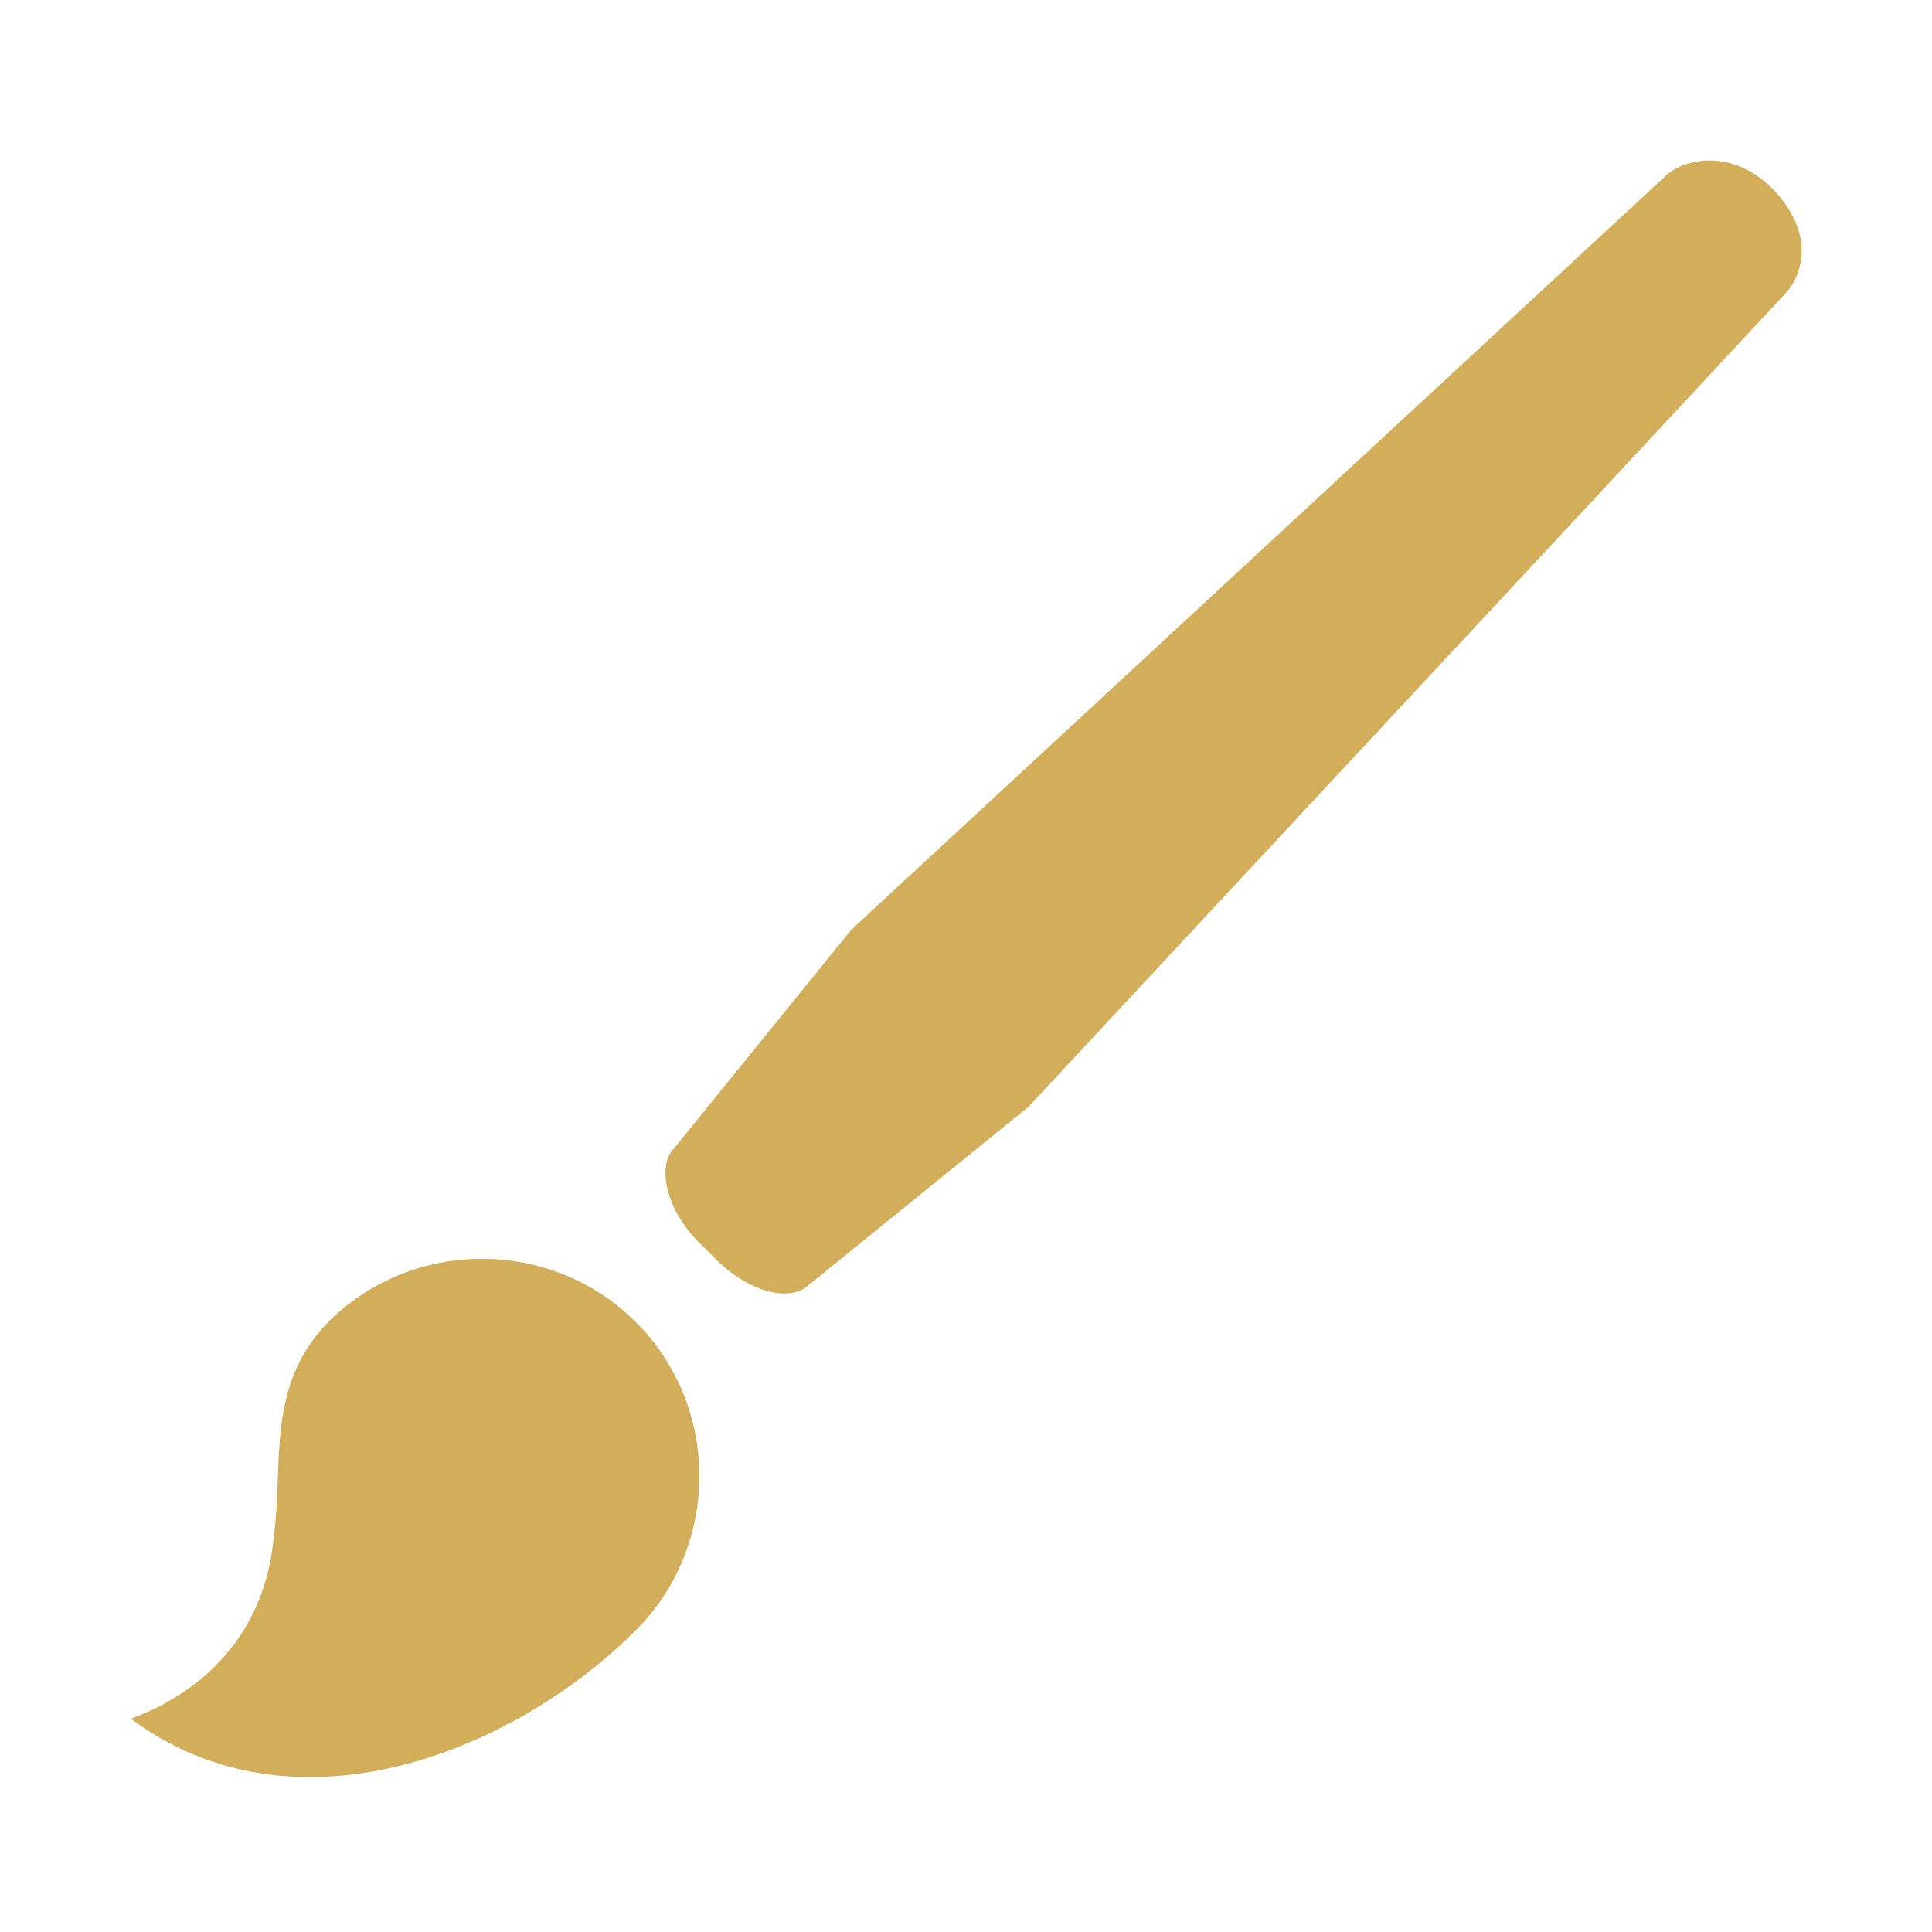
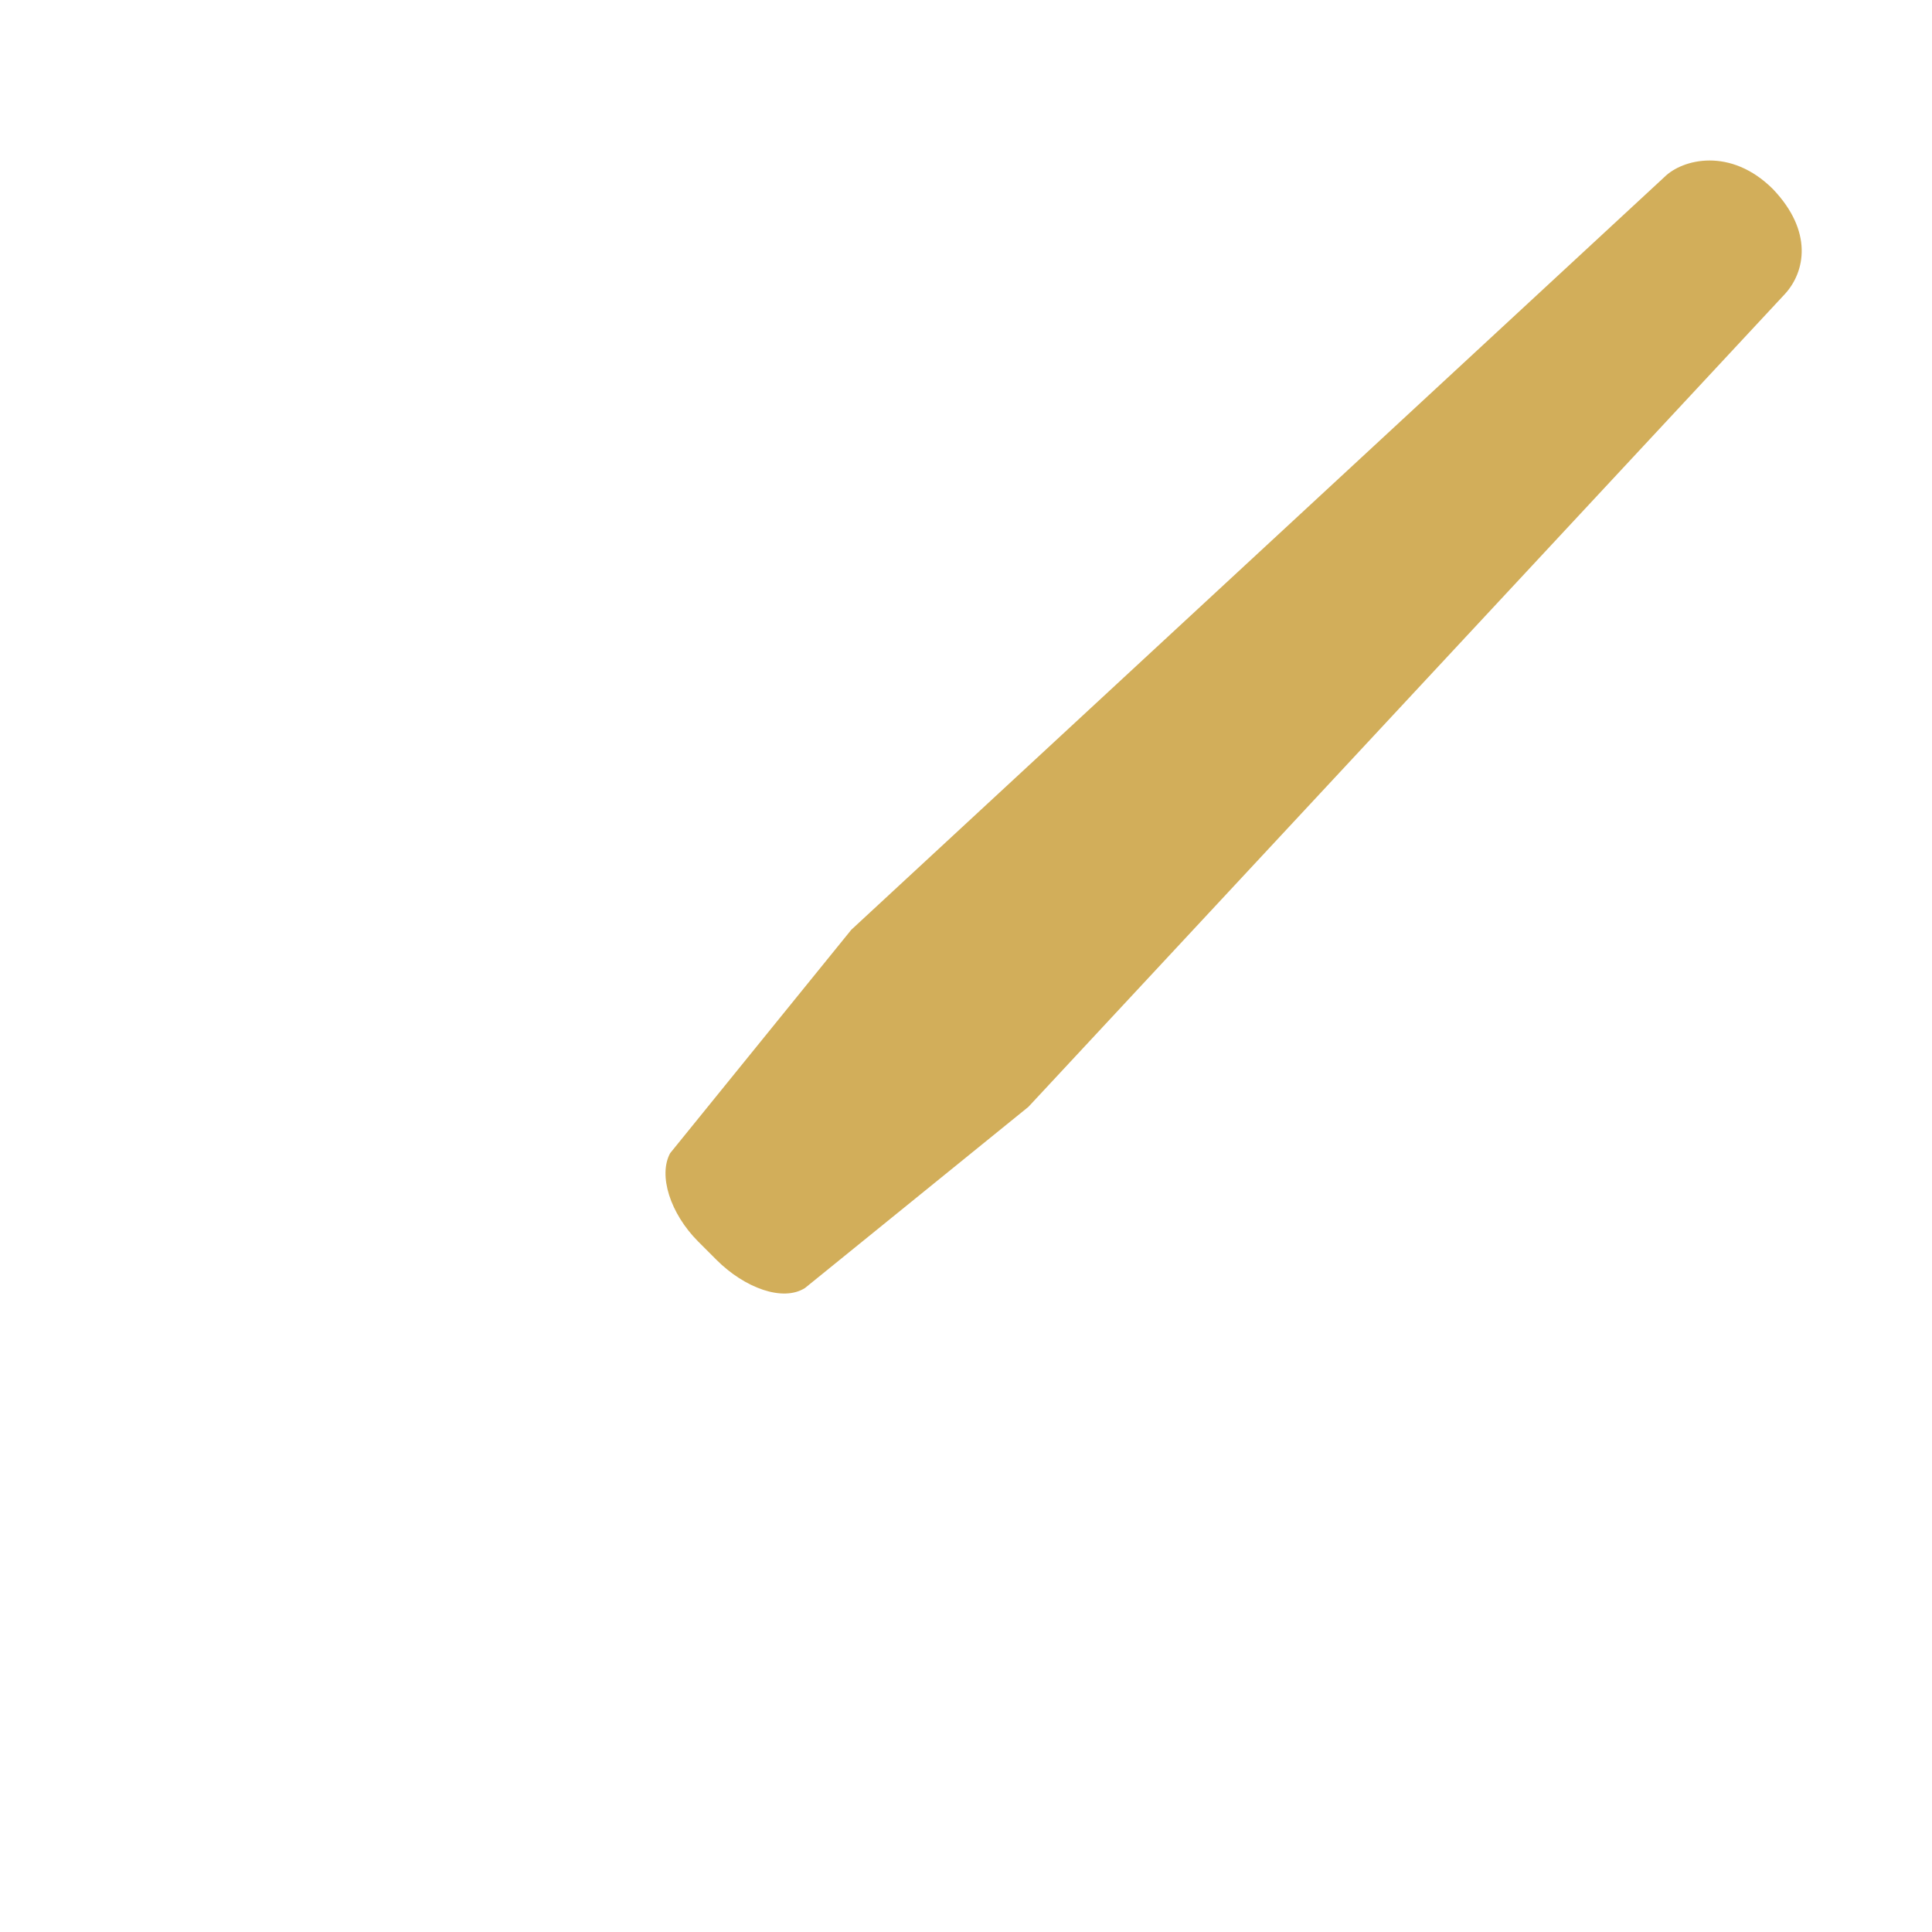
<svg xmlns="http://www.w3.org/2000/svg" width="96" height="96" xml:space="preserve" overflow="hidden">
  <g transform="translate(-985 -311)">
    <path d="M1073.1 320.4C1071 318.3 1068.6 318.9 1067.7 319.8L1027.3 357.2 1018.3 368.3C1017.7 369.4 1018.3 371.3 1019.7 372.7L1020.6 373.6C1022 375 1023.9 375.7 1025 375L1036.1 366 1073.7 325.6C1074.7 324.5 1075.1 322.5 1073.1 320.4Z" fill="#D2AE5A" />
-     <path d="M1001.3 376.7C998.2 379.9 999.1 383.7 998.6 387.4 998 393.8 992.9 395.9 991.5 396.4 999.7 402.5 1010.6 398 1016.6 392 1020.8 387.8 1020.8 380.9 1016.6 376.7 1012.4 372.5 1005.5 372.5 1001.3 376.7Z" fill="#D2AE5A" />
  </g>
</svg>